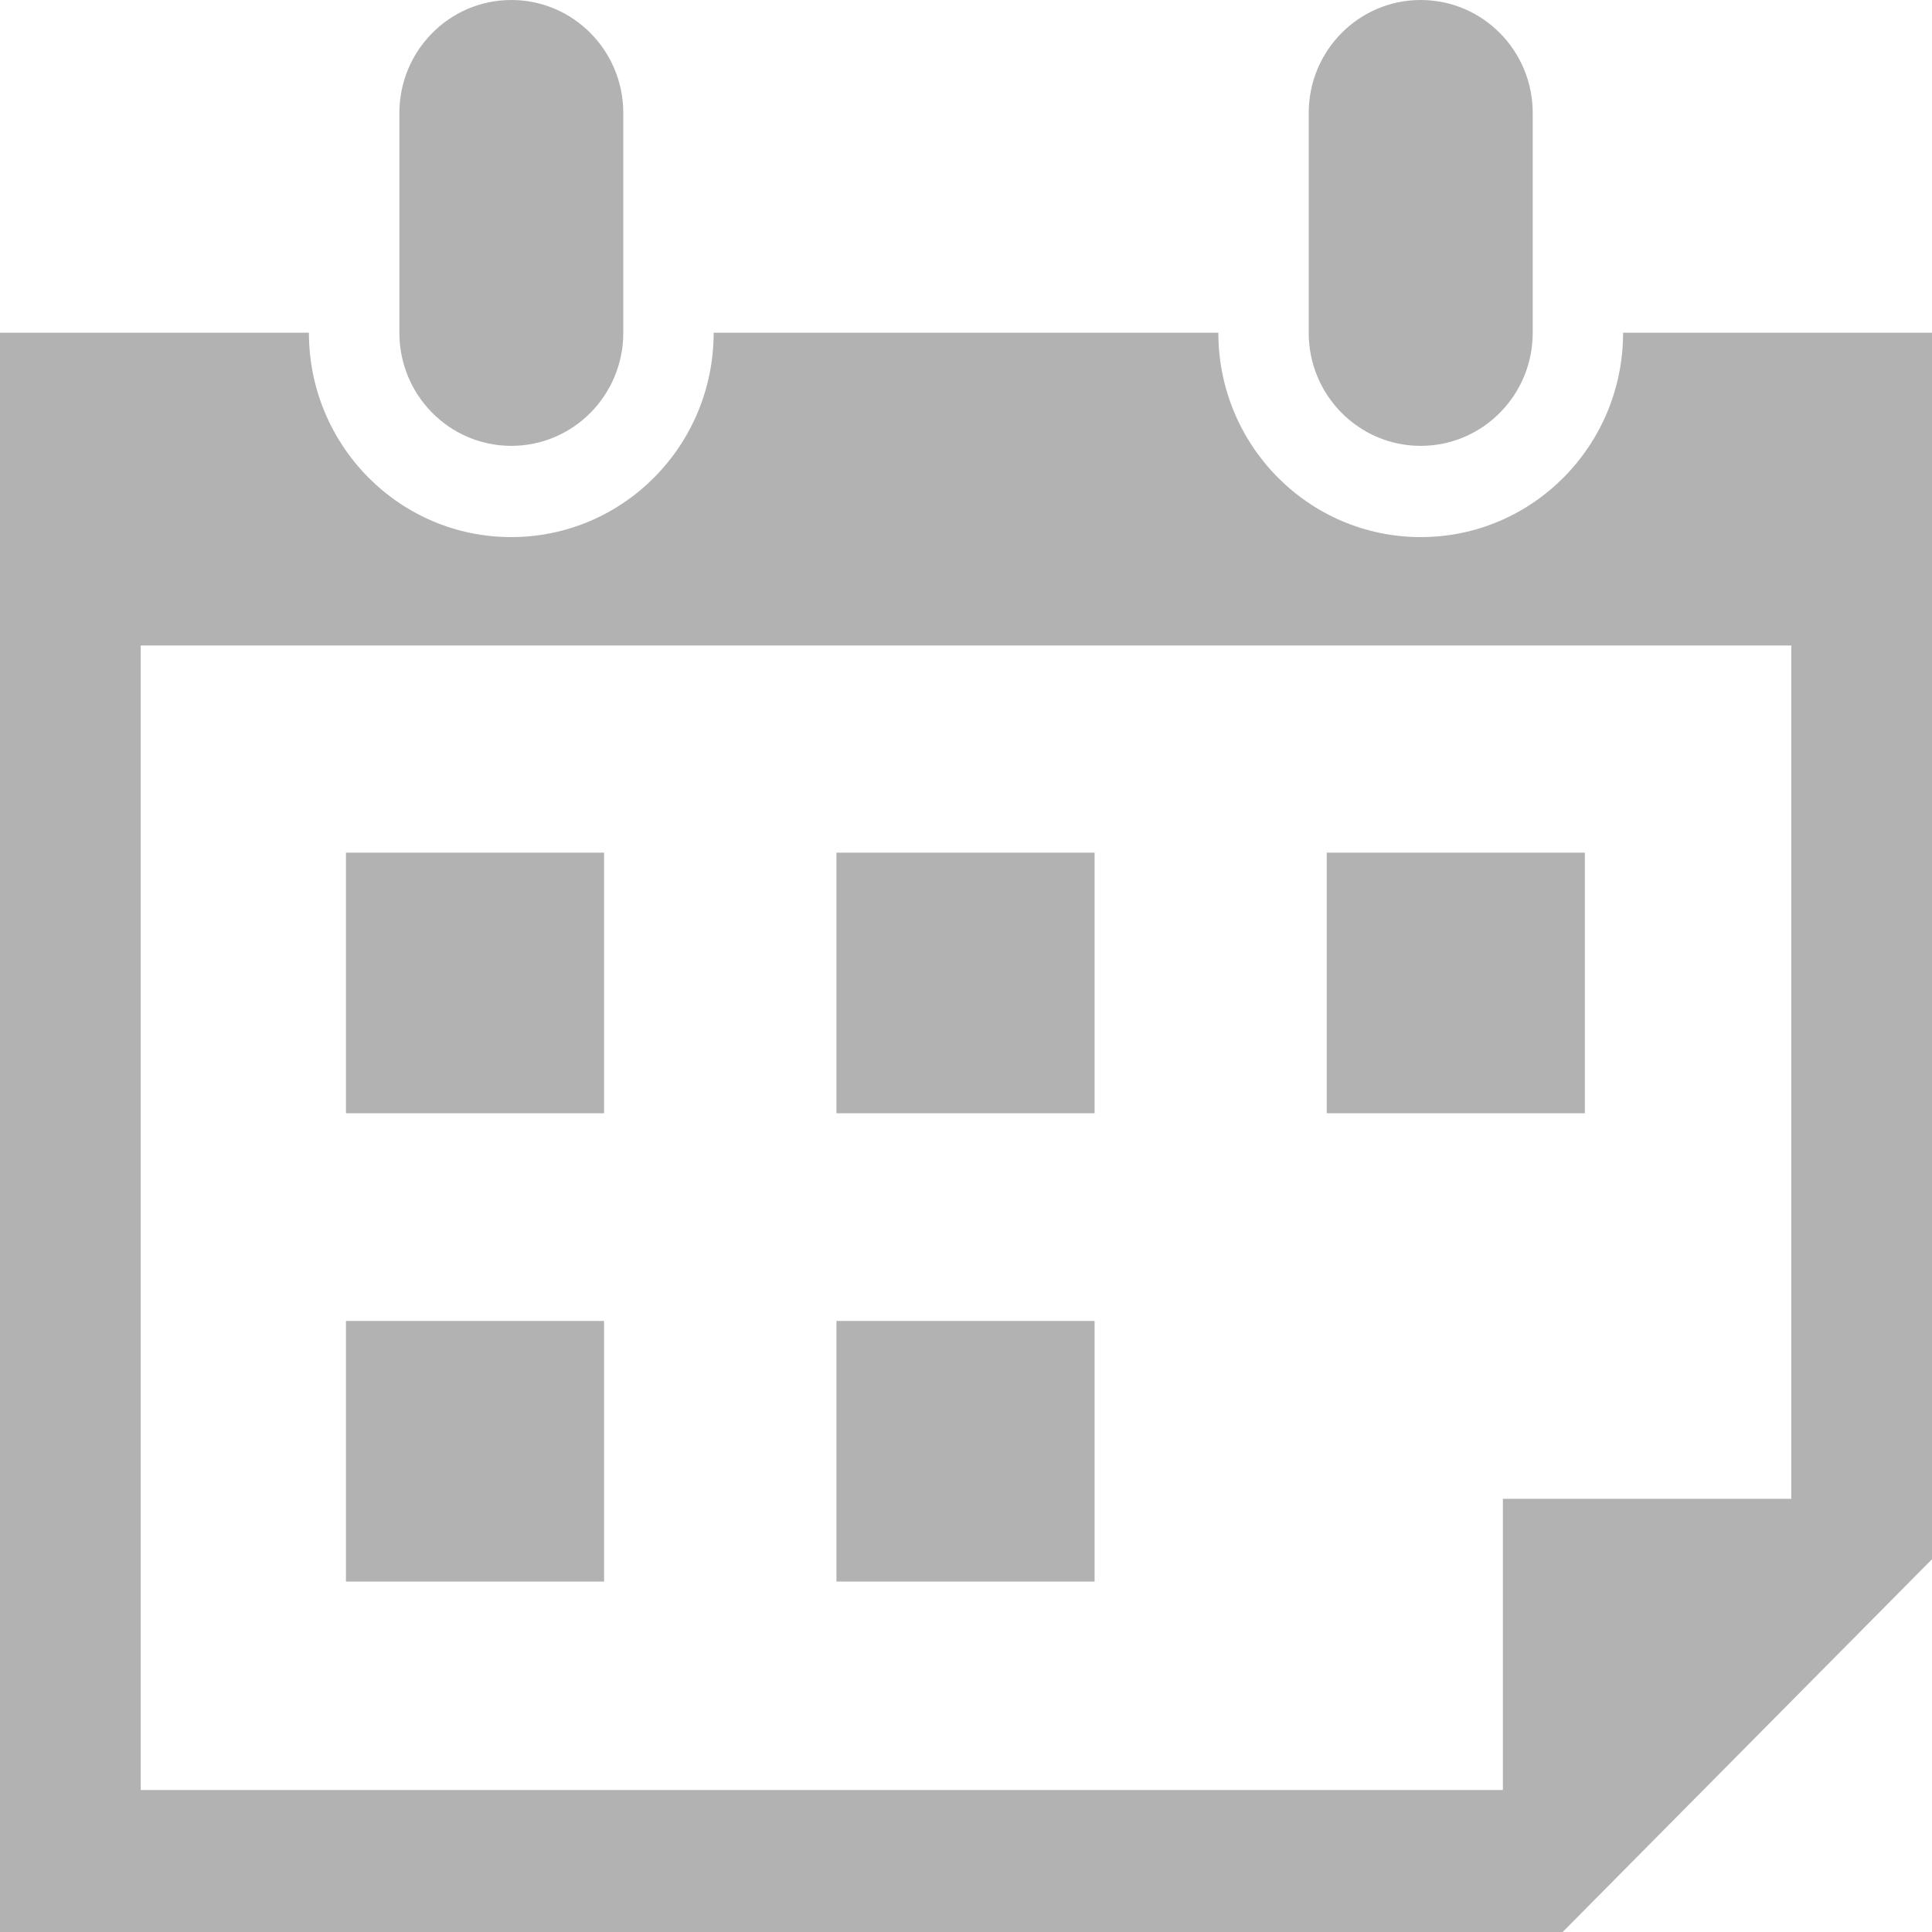
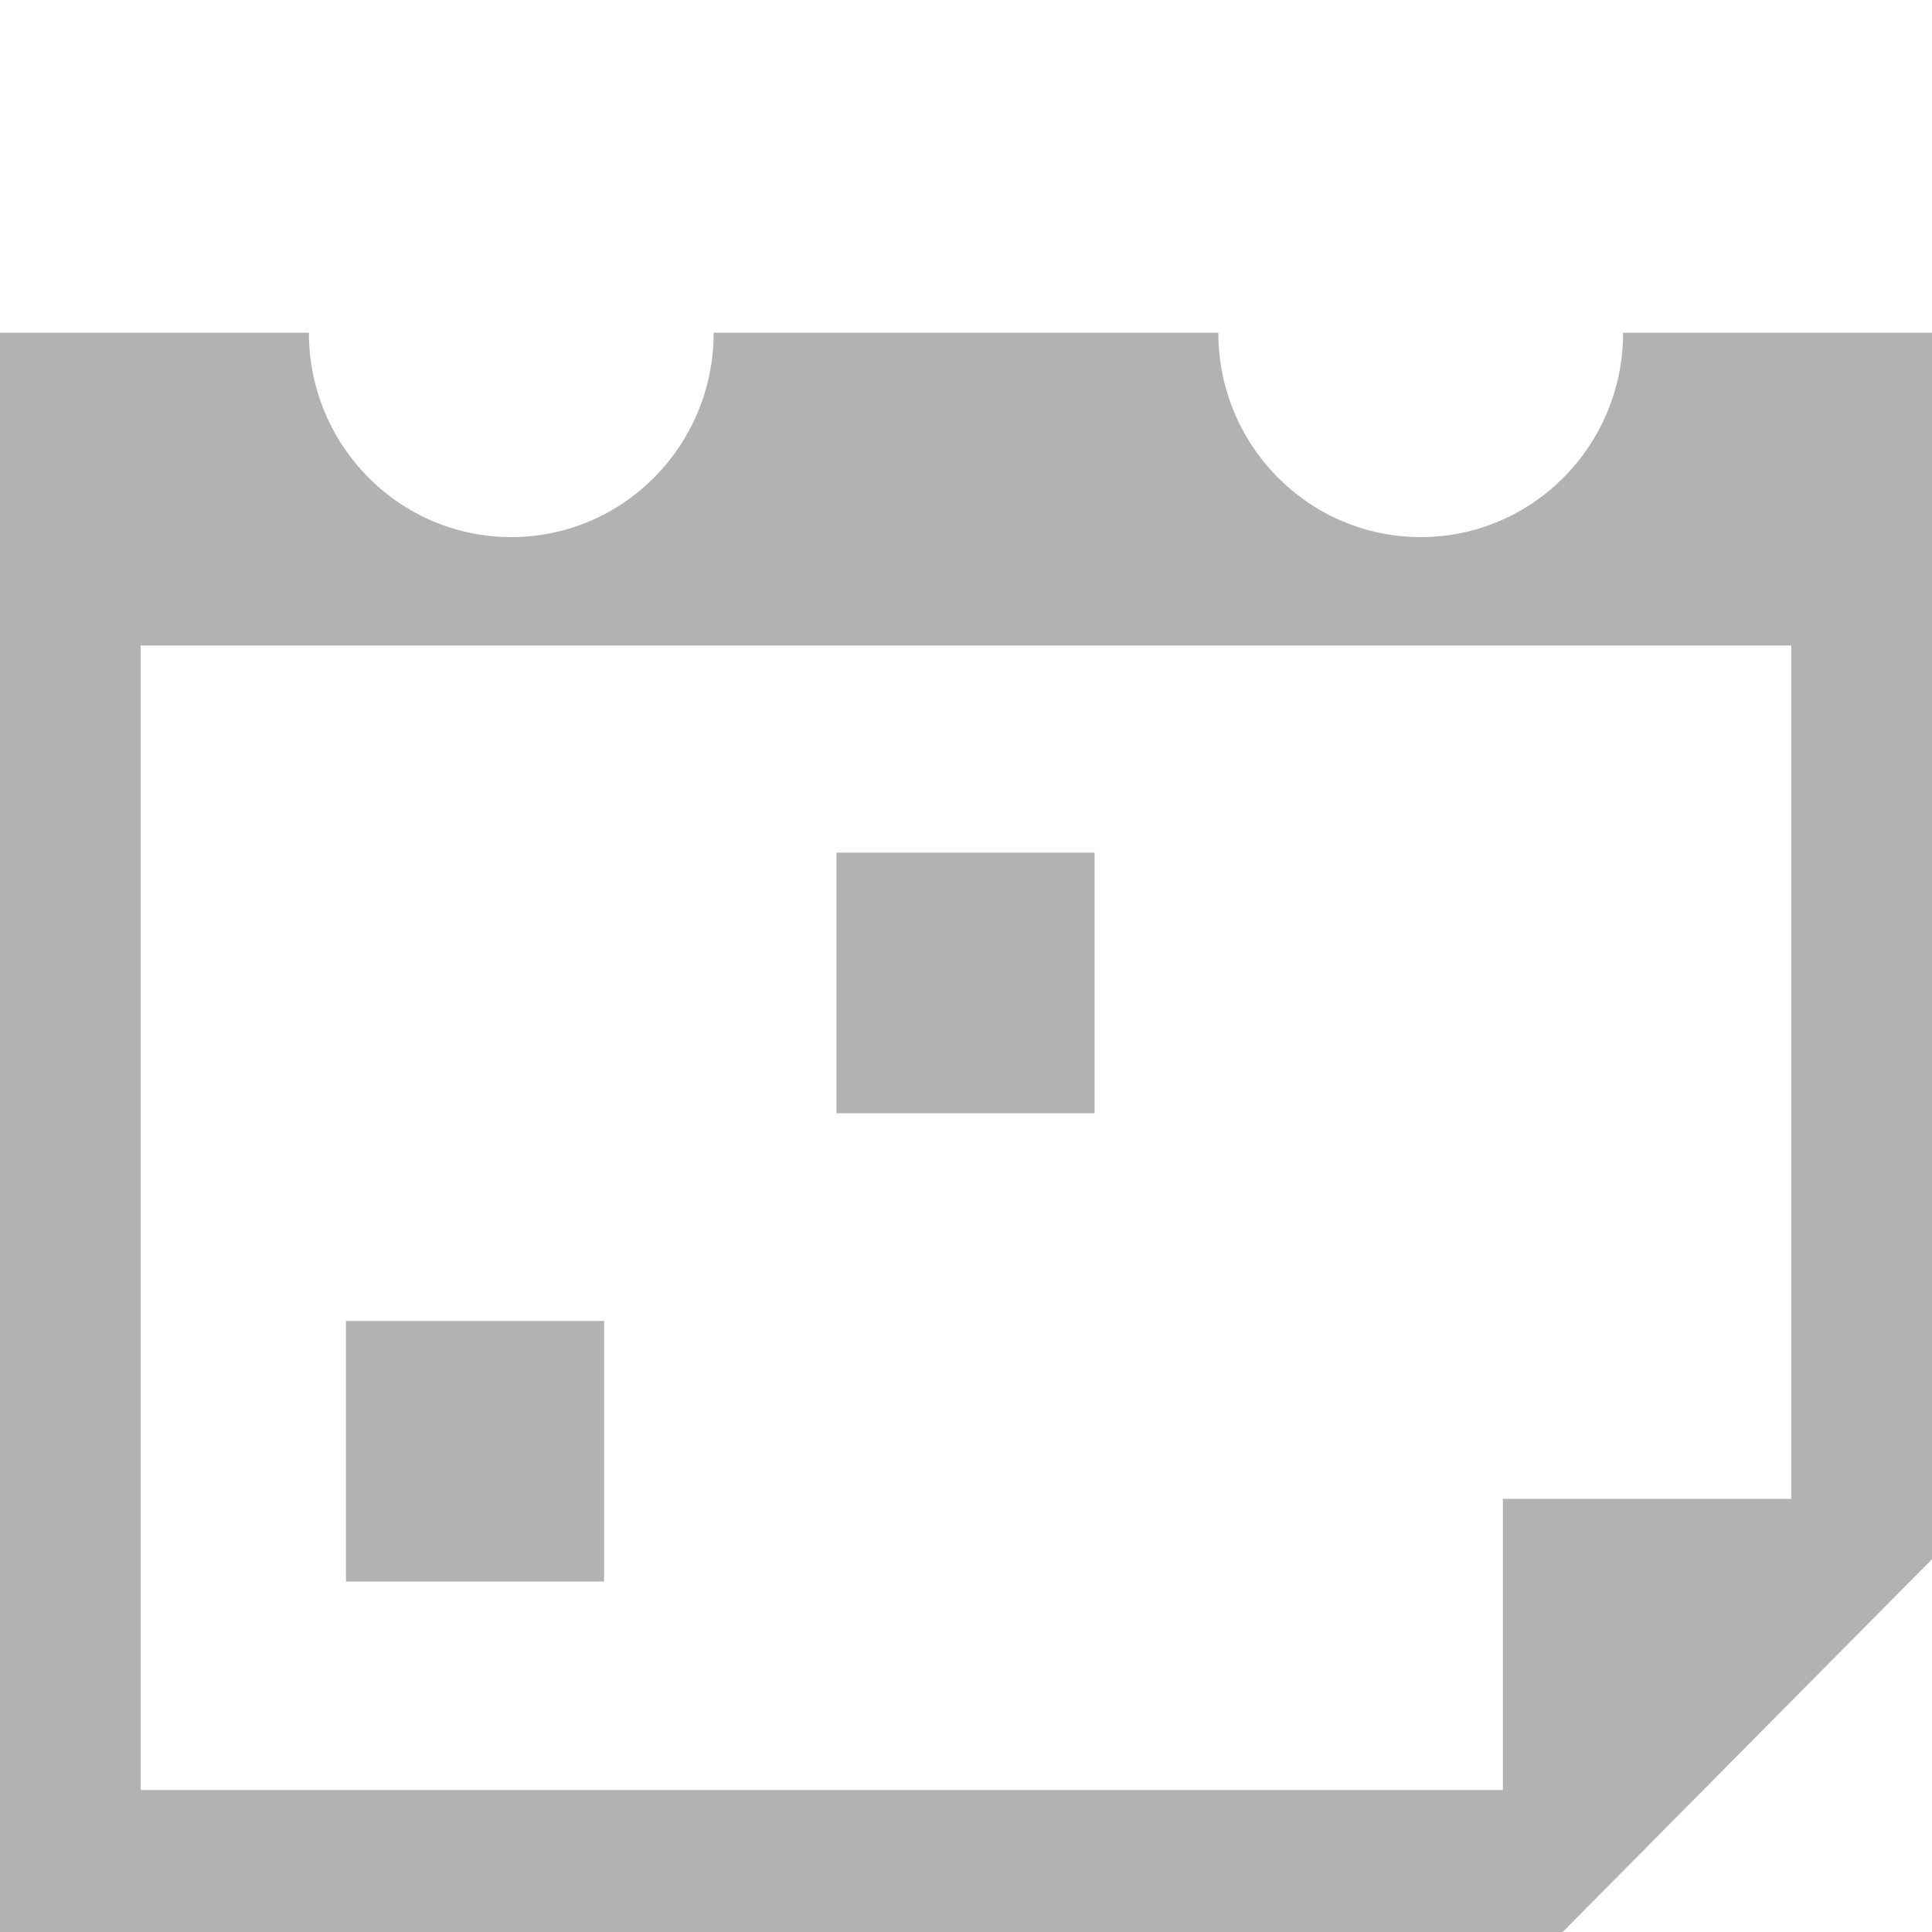
<svg xmlns="http://www.w3.org/2000/svg" width="18" height="18" viewBox="0 0 18 18" fill="none">
  <g clip-path="url(#clip0_642_25822)">
    <path d="M10.198 7.944H7.793V10.372H10.198V7.944Z" fill="#B2B2B2" />
-     <path d="M5.628 7.944H3.223V10.372H5.628V7.944Z" fill="#B2B2B2" />
-     <path d="M14.766 7.944H12.361V10.372H14.766V7.944Z" fill="#B2B2B2" />
-     <path d="M10.198 12.307H7.793V14.735H10.198V12.307Z" fill="#B2B2B2" />
    <path d="M5.628 12.307H3.223V14.735H5.628V12.307Z" fill="#B2B2B2" />
    <path d="M15.122 3.1C15.122 4.152 14.278 5.004 13.237 5.004C12.195 5.004 11.351 4.152 11.351 3.1H6.649C6.649 4.152 5.805 5.004 4.763 5.004C3.722 5.004 2.878 4.152 2.878 3.1H0V18H14.559L18 14.527V3.1H15.122H15.122ZM16.689 13.964H14.002V16.677H1.311V6.014H16.689V13.964Z" fill="#B2B2B2" />
-     <path d="M4.764 4.154C4.188 4.154 3.721 3.682 3.721 3.101V1.053C3.721 0.471 4.188 0 4.764 0C5.34 0 5.807 0.471 5.807 1.053V3.101C5.807 3.682 5.34 4.154 4.764 4.154Z" fill="#B2B2B2" />
-     <path d="M13.236 4.154C12.66 4.154 12.193 3.682 12.193 3.101V1.053C12.193 0.471 12.66 0 13.236 0C13.813 0 14.28 0.471 14.28 1.053V3.101C14.28 3.682 13.813 4.154 13.236 4.154Z" fill="#B2B2B2" />
  </g>
  <defs>
    <clipPath id="clip0_642_25822">
      <rect width="18" height="18" fill="white" />
    </clipPath>
  </defs>
</svg>